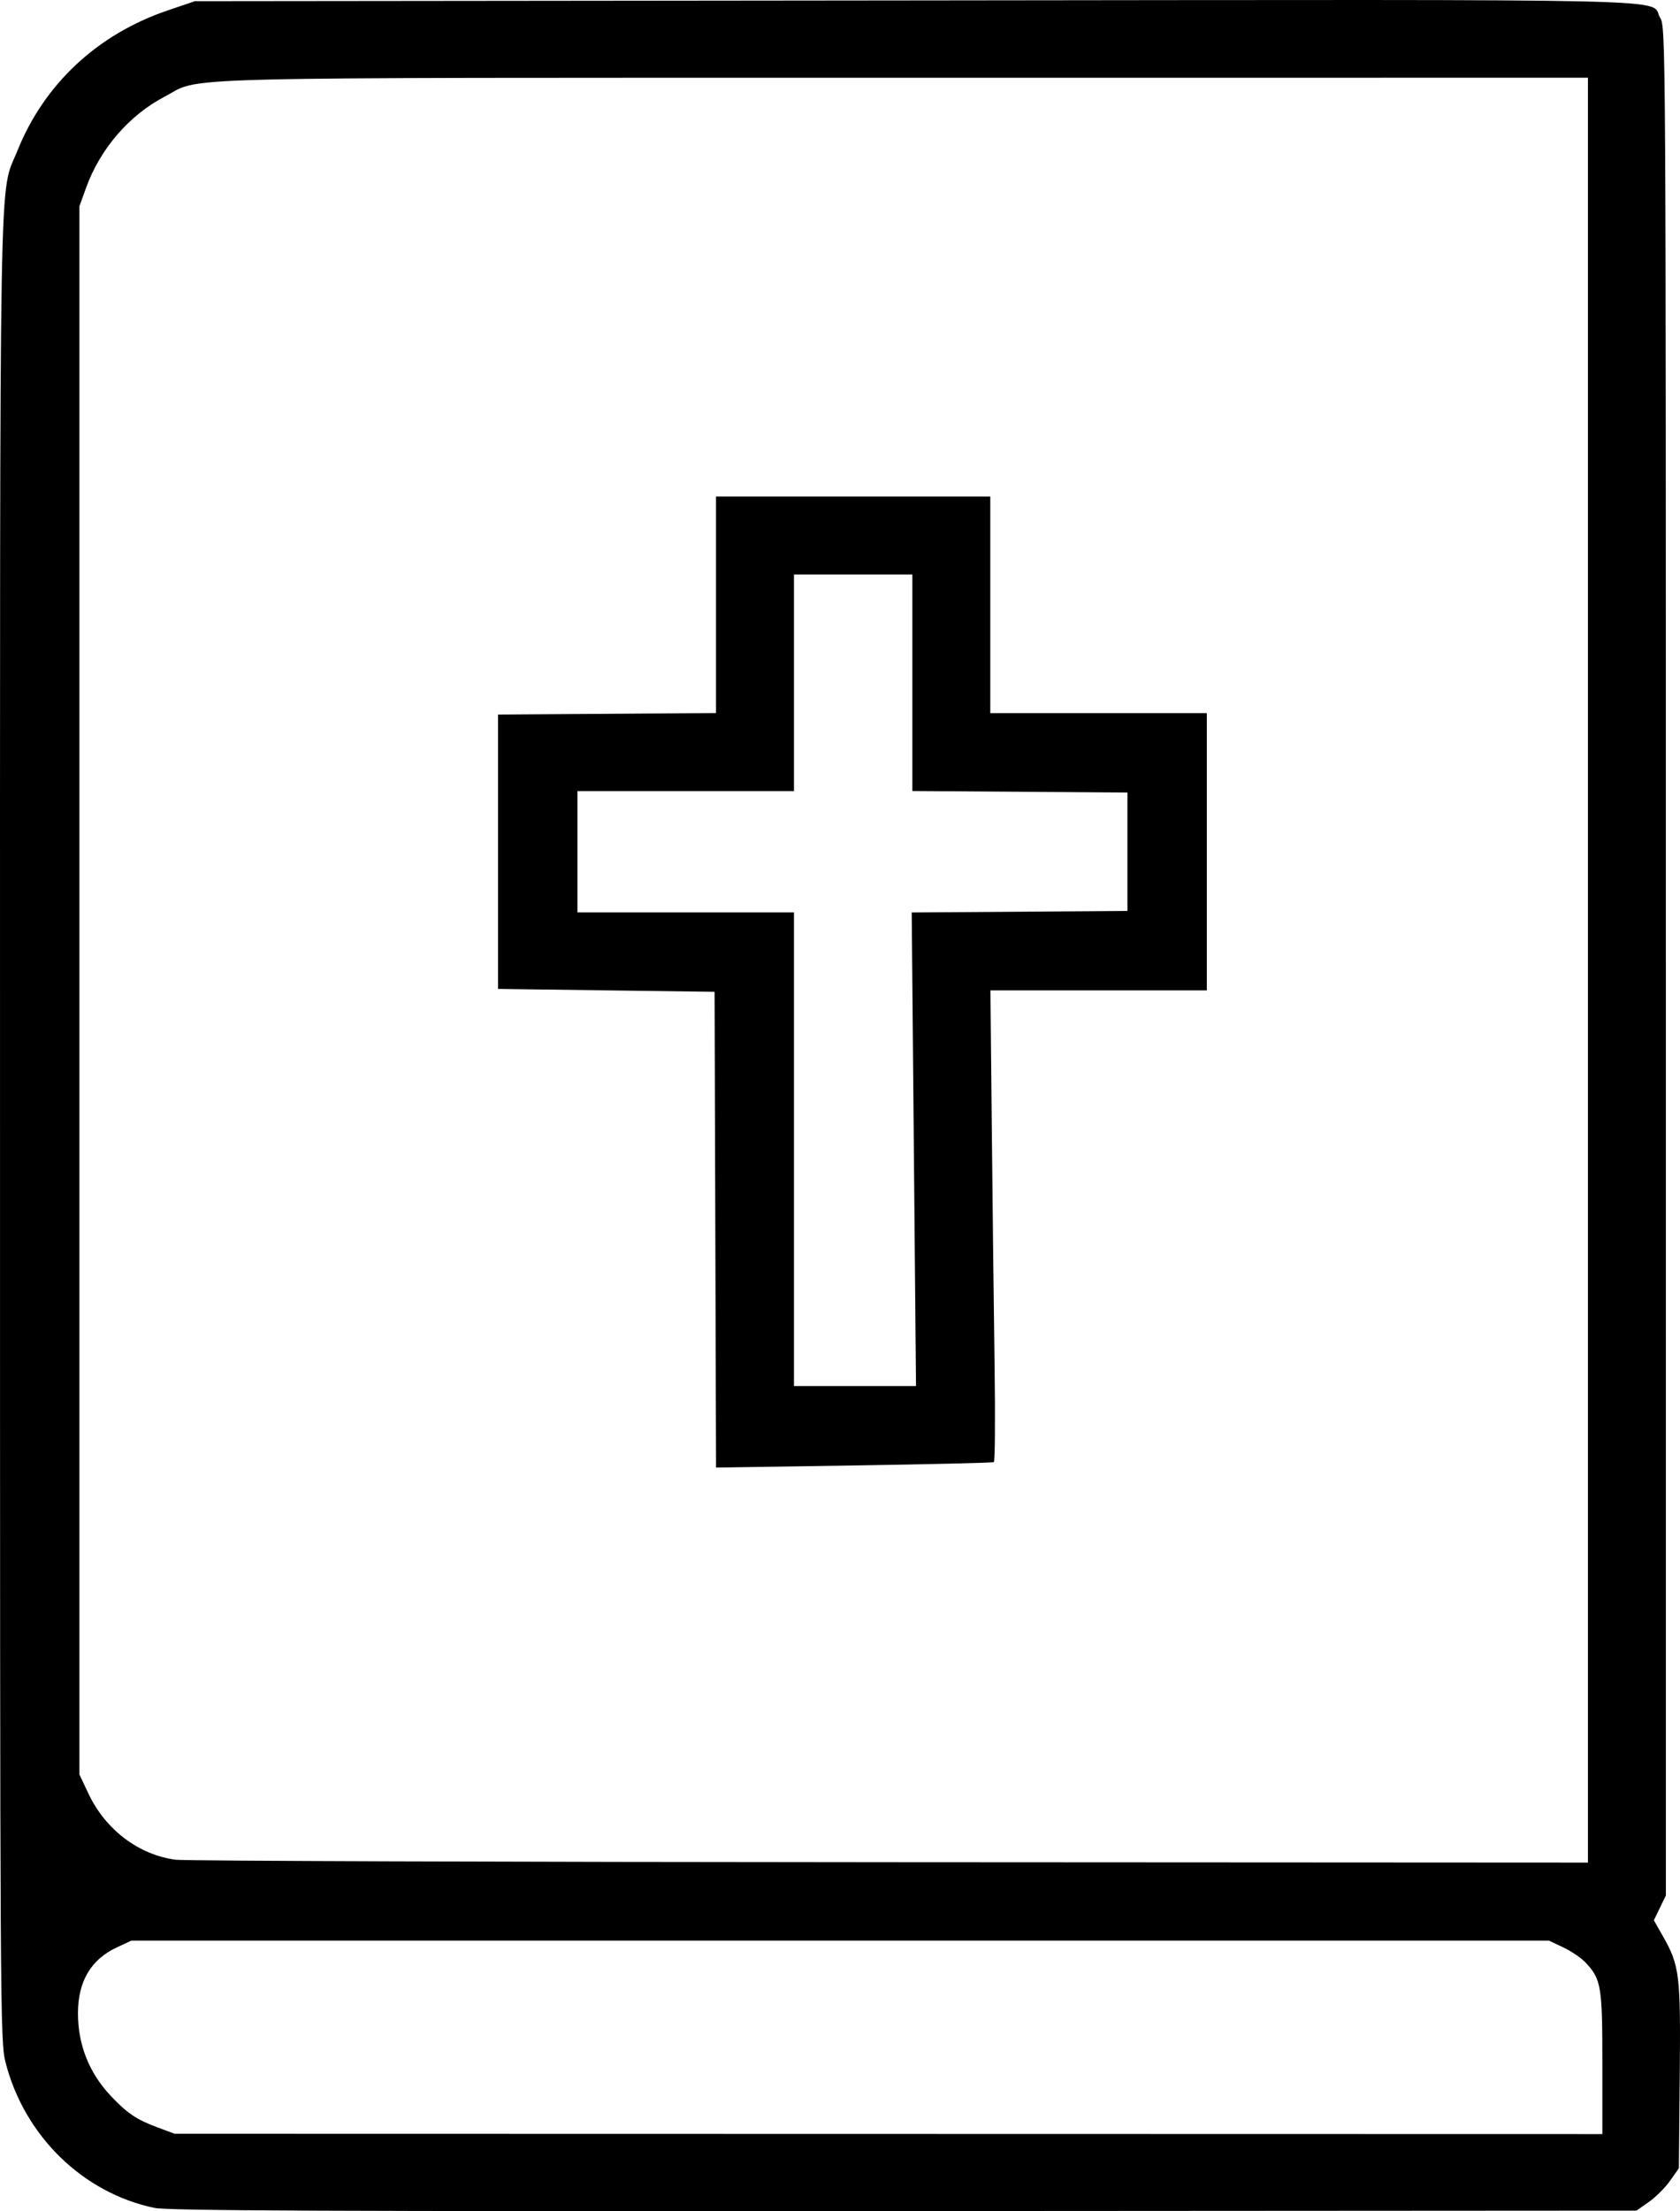
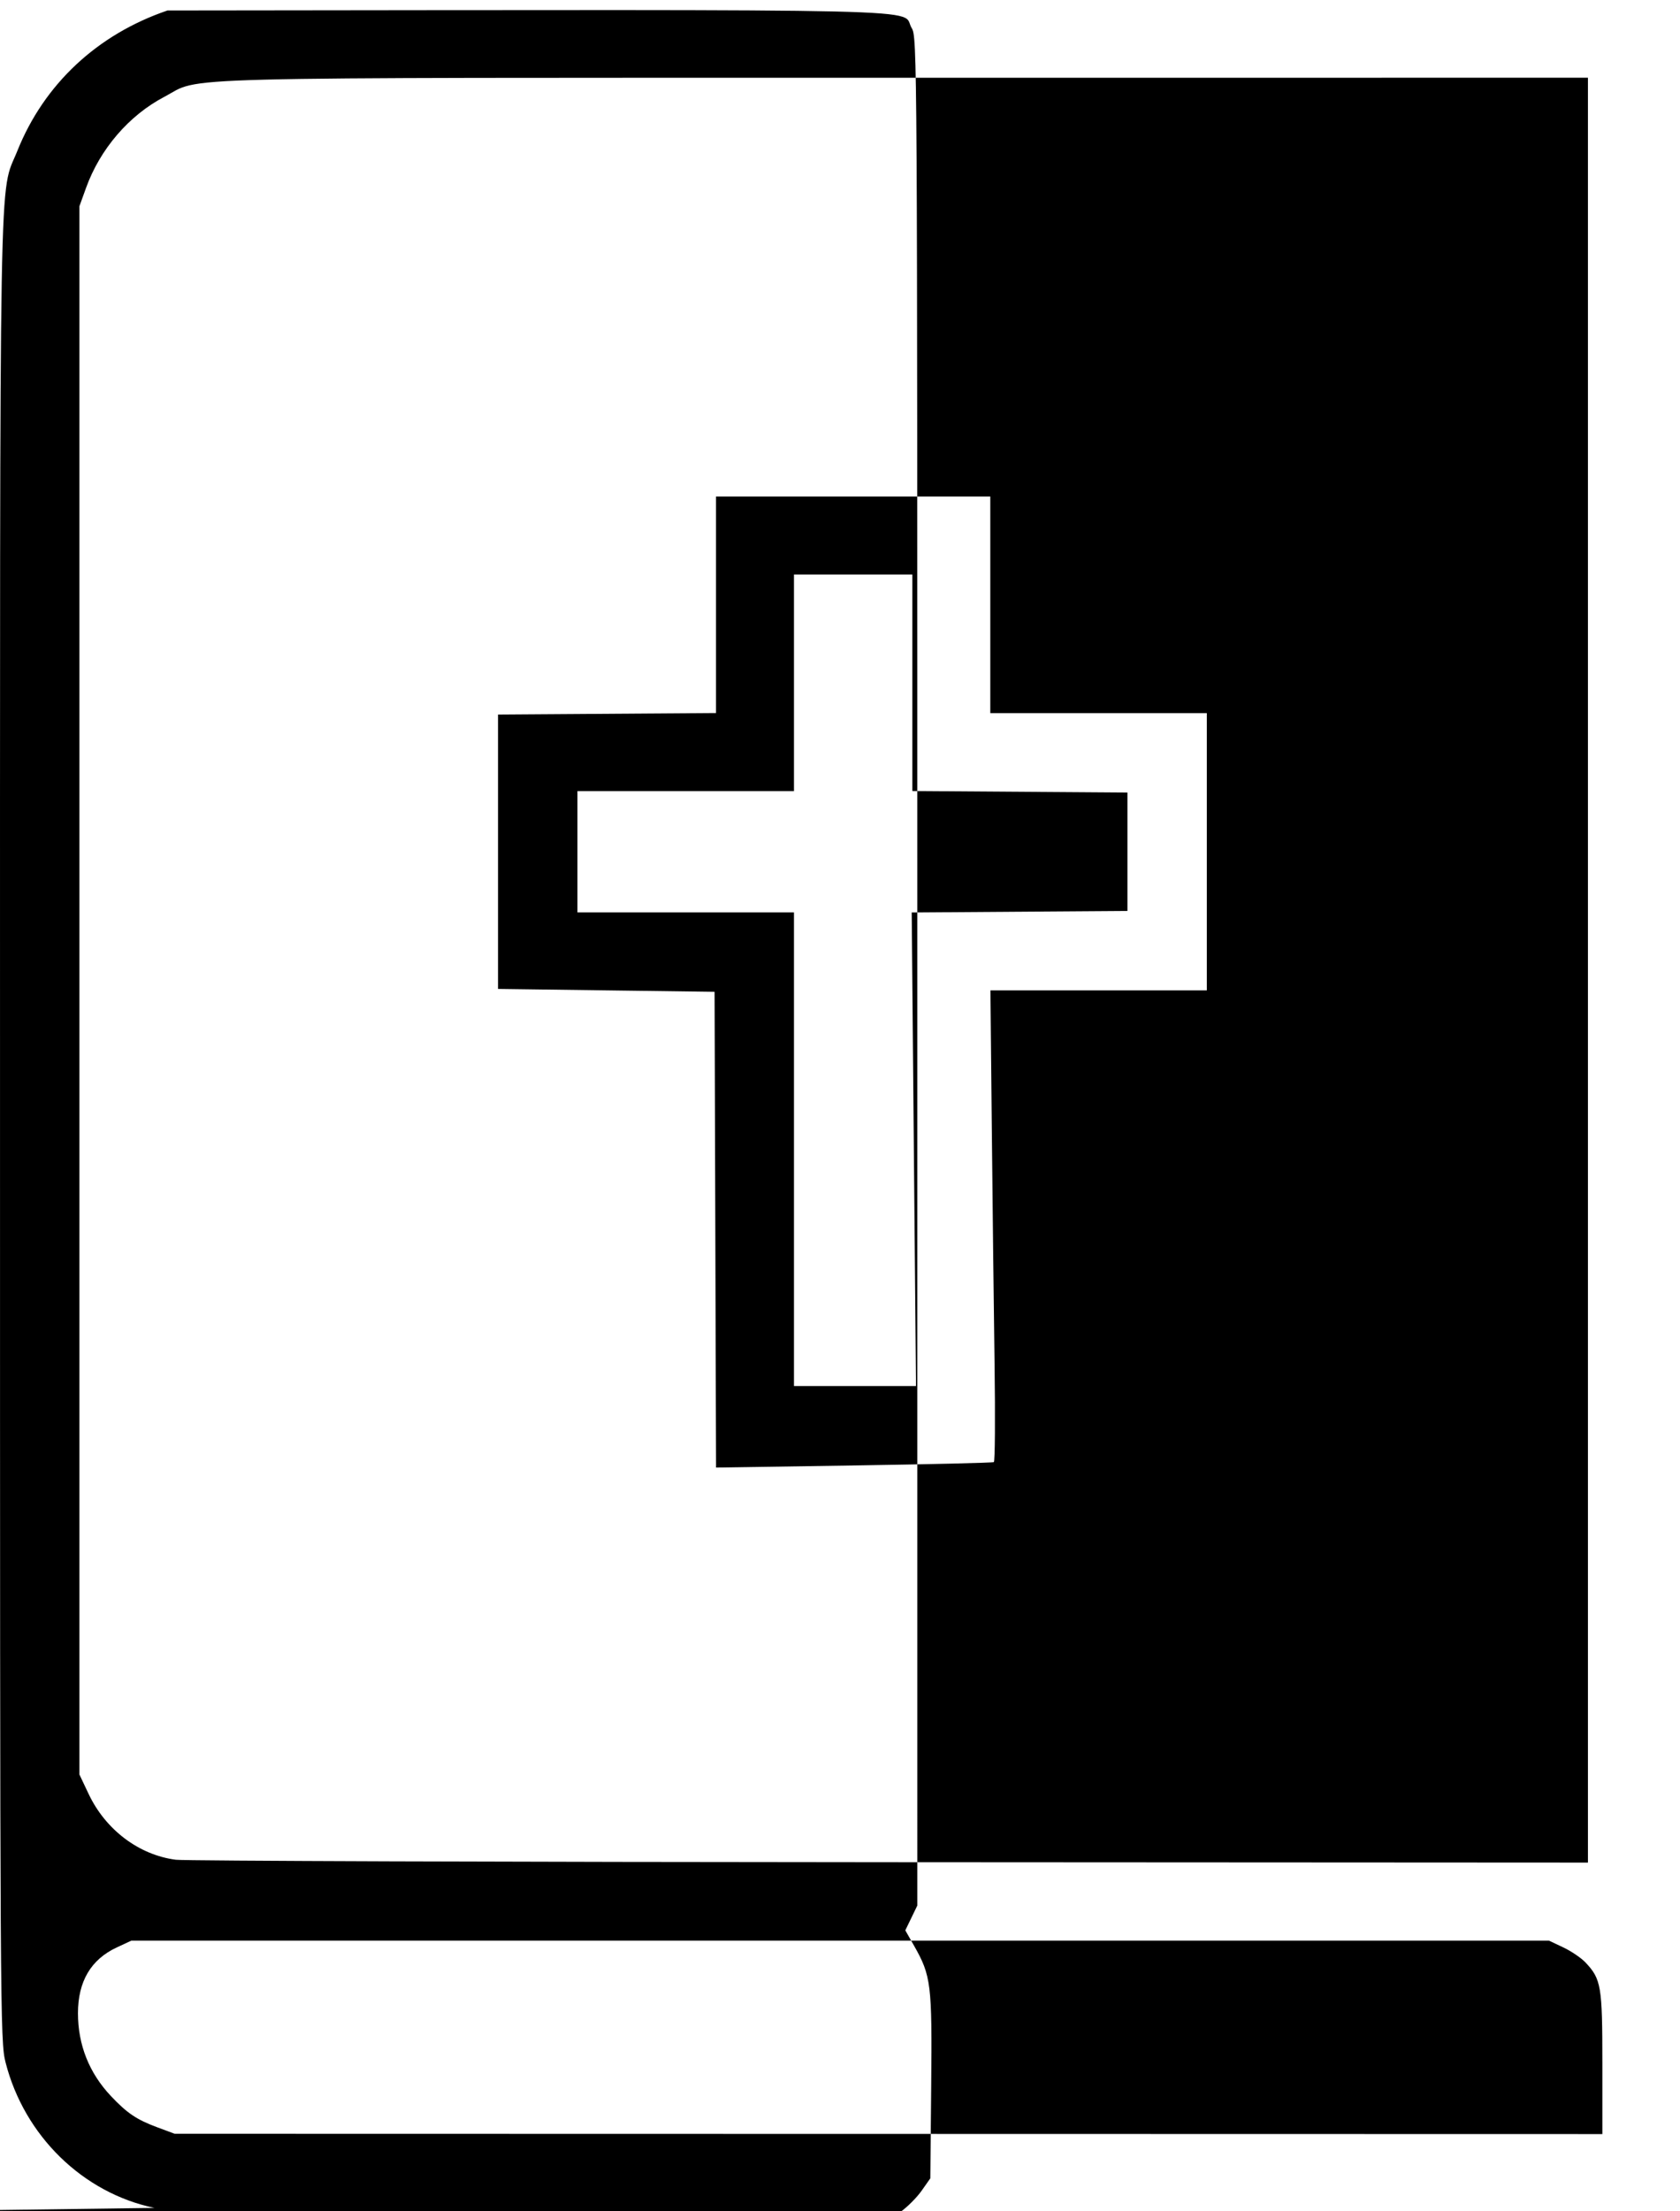
<svg xmlns="http://www.w3.org/2000/svg" version="1.1" id="svg1" width="729.354" height="959.602" viewBox="0 0 729.354 959.602">
  <defs id="defs1" />
  <g id="g1" transform="translate(-135.323,-20.199)">
-     <path style="fill:#000000;stroke-width:1.253" d="m 202.388,978.393 c -31.087,-6.468 -56.503,-31.283 -64.644,-63.114 -2.357,-9.215 -2.413,-18.659 -2.413,-405.201 0,-434.135 -0.529,-404.285 7.523,-424.393 11.596,-28.959 34.736,-50.591 65.175,-60.929 l 11.907,-4.044 313.068,-0.33 c 346.306,-0.365 317.823,-1.035 323.087,7.598 2.413,3.958 2.447,9.543 2.451,409.408 l 0.006,405.395 -2.61,5.391 -2.61,5.391 3.754,6.599 c 7.464,13.12 7.902,16.69 7.484,60.937 l -0.379,40.084 -3.795,5.397 c -2.087,2.968 -6.225,7.105 -9.195,9.192 l -5.4,3.795 -317.944,0.194 c -249.904,0.153 -319.554,-0.141 -325.465,-1.371 z m 628.584,-62.788 c 0,-33.449 -0.5,-36.449 -7.274,-43.674 -1.859,-1.983 -6.201,-4.939 -9.647,-6.568 l -6.267,-2.963 H 500.072 192.36 l -6.356,2.96 c -11.209,5.219 -16.832,14.757 -16.832,28.547 0,13.728 4.859,25.938 14.303,35.942 7.027,7.444 11.152,10.228 20.06,13.54 l 7.627,2.835 309.905,0.065 309.905,0.065 z m -6.267,-474.375 V 53.928 l -296.744,0.019 c -328.78,0.021 -304.391,-0.61 -321.355,8.305 -15.302,8.041 -27.838,22.622 -33.915,39.449 l -2.891,8.005 v 340.3 340.3 l 4.002,8.449 c 7.375,15.57 21.86,26.486 37.882,28.55 3.849,0.496 143.353,0.976 310.01,1.066 l 303.011,0.164 z M 445.869,553.866 445.549,450.632 398.546,450.005 351.543,449.378 v -59.537 -59.537 l 47.316,-0.328 47.316,-0.328 v -46.988 -46.988 h 59.537 59.537 v 47.003 47.003 h 47.003 47.003 V 389.841 450.005 H 612.281 565.308 l 0.603,60.477 c 0.332,33.262 0.869,79.206 1.194,102.097 0.325,22.891 0.181,41.861 -0.319,42.156 -0.5,0.295 -27.839,0.947 -60.753,1.45 l -59.843,0.915 z m 86.195,-34.908 -0.932,-102.764 46.827,-0.329 46.827,-0.329 v -25.695 -25.695 l -46.689,-0.329 -46.689,-0.329 V 316.502 269.514 H 505.712 480.017 v 47.003 47.003 h -47.003 -47.003 v 26.322 26.322 h 47.003 47.003 v 102.779 102.779 h 26.49 26.49 z" id="path1" />
+     <path style="fill:#000000;stroke-width:1.253" d="m 202.388,978.393 c -31.087,-6.468 -56.503,-31.283 -64.644,-63.114 -2.357,-9.215 -2.413,-18.659 -2.413,-405.201 0,-434.135 -0.529,-404.285 7.523,-424.393 11.596,-28.959 34.736,-50.591 65.175,-60.929 c 346.306,-0.365 317.823,-1.035 323.087,7.598 2.413,3.958 2.447,9.543 2.451,409.408 l 0.006,405.395 -2.61,5.391 -2.61,5.391 3.754,6.599 c 7.464,13.12 7.902,16.69 7.484,60.937 l -0.379,40.084 -3.795,5.397 c -2.087,2.968 -6.225,7.105 -9.195,9.192 l -5.4,3.795 -317.944,0.194 c -249.904,0.153 -319.554,-0.141 -325.465,-1.371 z m 628.584,-62.788 c 0,-33.449 -0.5,-36.449 -7.274,-43.674 -1.859,-1.983 -6.201,-4.939 -9.647,-6.568 l -6.267,-2.963 H 500.072 192.36 l -6.356,2.96 c -11.209,5.219 -16.832,14.757 -16.832,28.547 0,13.728 4.859,25.938 14.303,35.942 7.027,7.444 11.152,10.228 20.06,13.54 l 7.627,2.835 309.905,0.065 309.905,0.065 z m -6.267,-474.375 V 53.928 l -296.744,0.019 c -328.78,0.021 -304.391,-0.61 -321.355,8.305 -15.302,8.041 -27.838,22.622 -33.915,39.449 l -2.891,8.005 v 340.3 340.3 l 4.002,8.449 c 7.375,15.57 21.86,26.486 37.882,28.55 3.849,0.496 143.353,0.976 310.01,1.066 l 303.011,0.164 z M 445.869,553.866 445.549,450.632 398.546,450.005 351.543,449.378 v -59.537 -59.537 l 47.316,-0.328 47.316,-0.328 v -46.988 -46.988 h 59.537 59.537 v 47.003 47.003 h 47.003 47.003 V 389.841 450.005 H 612.281 565.308 l 0.603,60.477 c 0.332,33.262 0.869,79.206 1.194,102.097 0.325,22.891 0.181,41.861 -0.319,42.156 -0.5,0.295 -27.839,0.947 -60.753,1.45 l -59.843,0.915 z m 86.195,-34.908 -0.932,-102.764 46.827,-0.329 46.827,-0.329 v -25.695 -25.695 l -46.689,-0.329 -46.689,-0.329 V 316.502 269.514 H 505.712 480.017 v 47.003 47.003 h -47.003 -47.003 v 26.322 26.322 h 47.003 47.003 v 102.779 102.779 h 26.49 26.49 z" id="path1" />
  </g>
</svg>